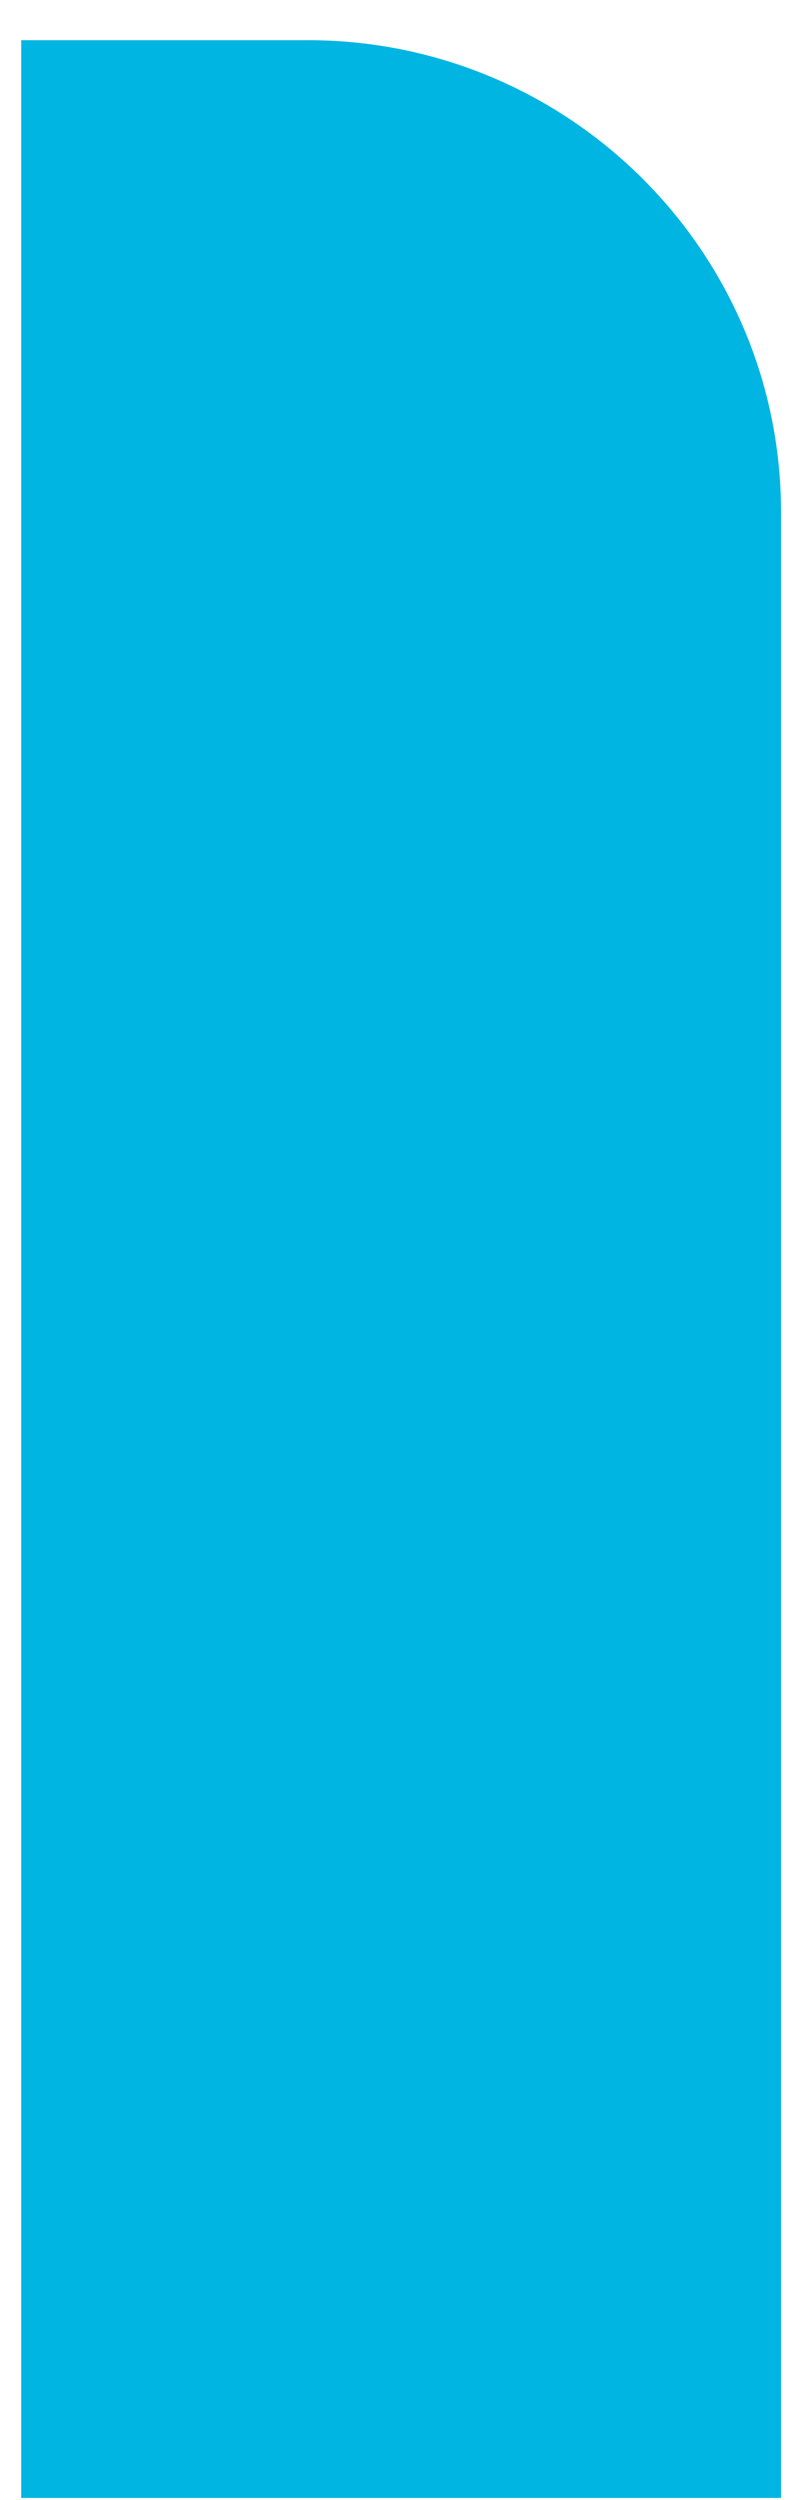
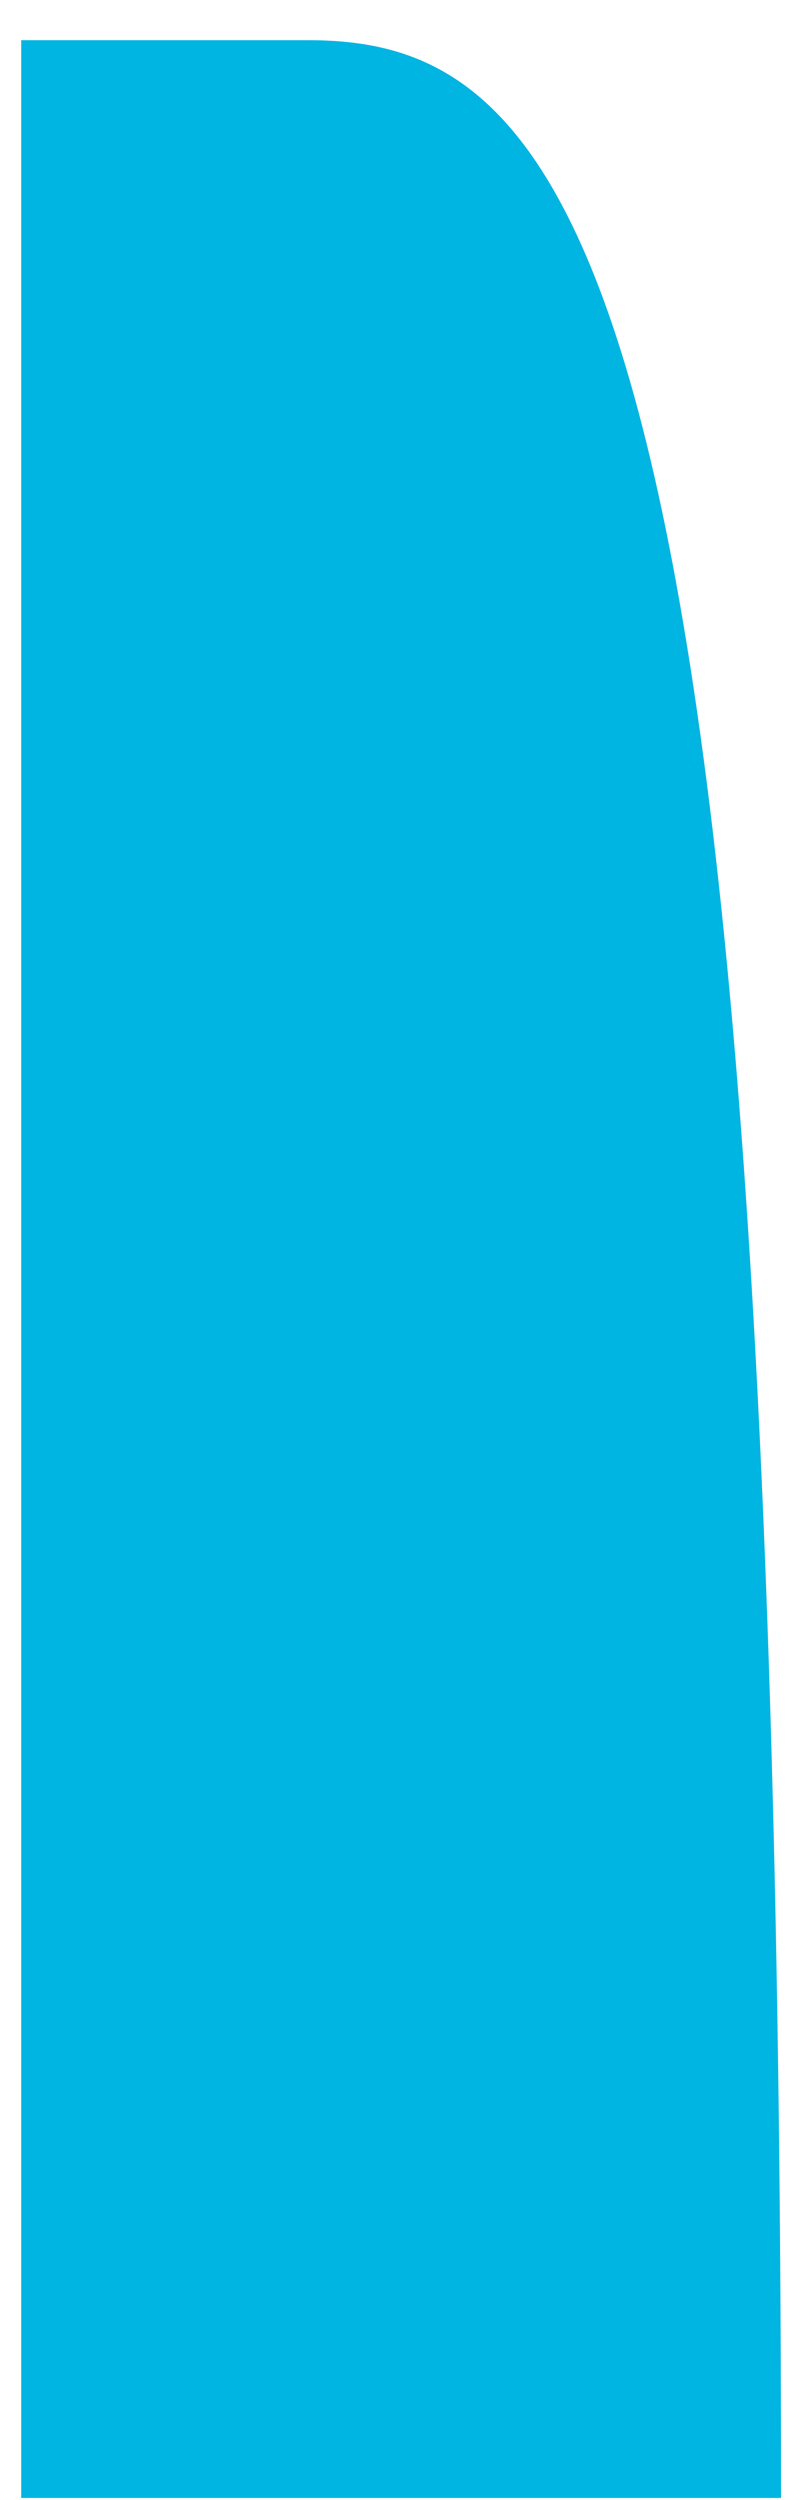
<svg xmlns="http://www.w3.org/2000/svg" width="17" height="54" viewBox="0 0 17 54" fill="none">
-   <path d="M6.65 0.868H0.458V53.955H16.871V11.062C16.871 5.435 12.291 0.868 6.65 0.868Z" fill="#00B5E2" />
+   <path d="M6.65 0.868H0.458V53.955H16.871C16.871 5.435 12.291 0.868 6.65 0.868Z" fill="#00B5E2" />
</svg>